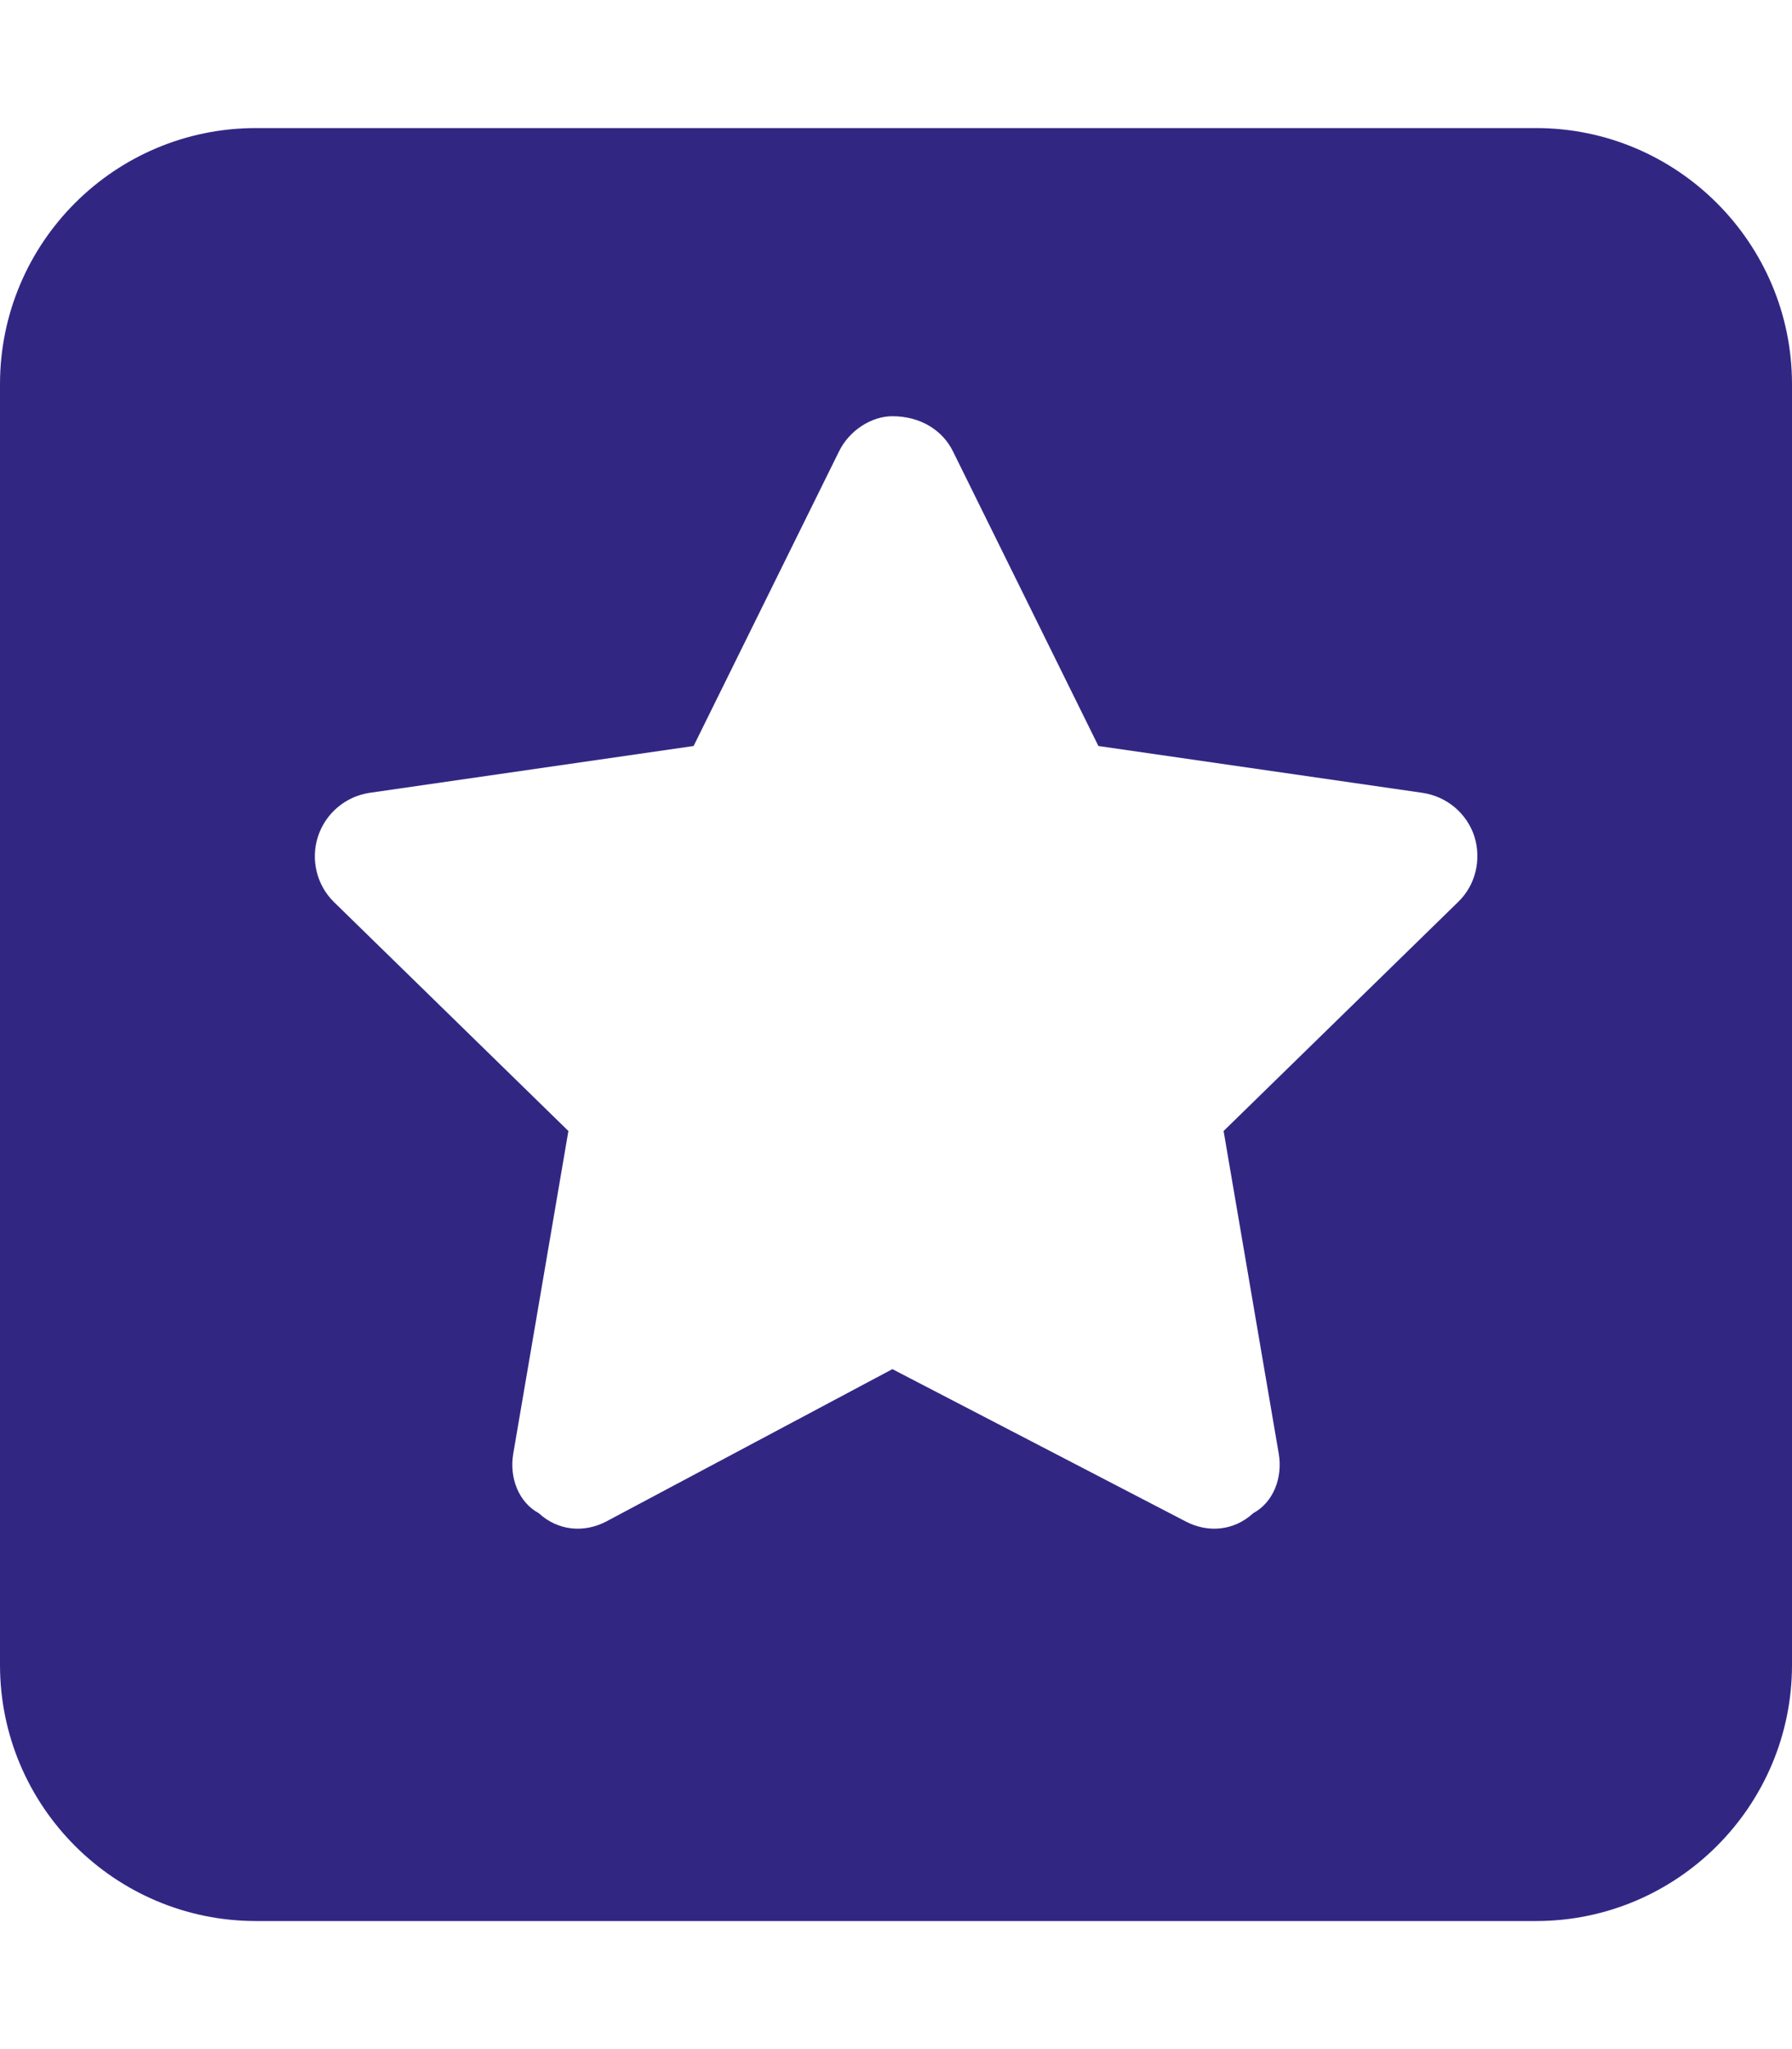
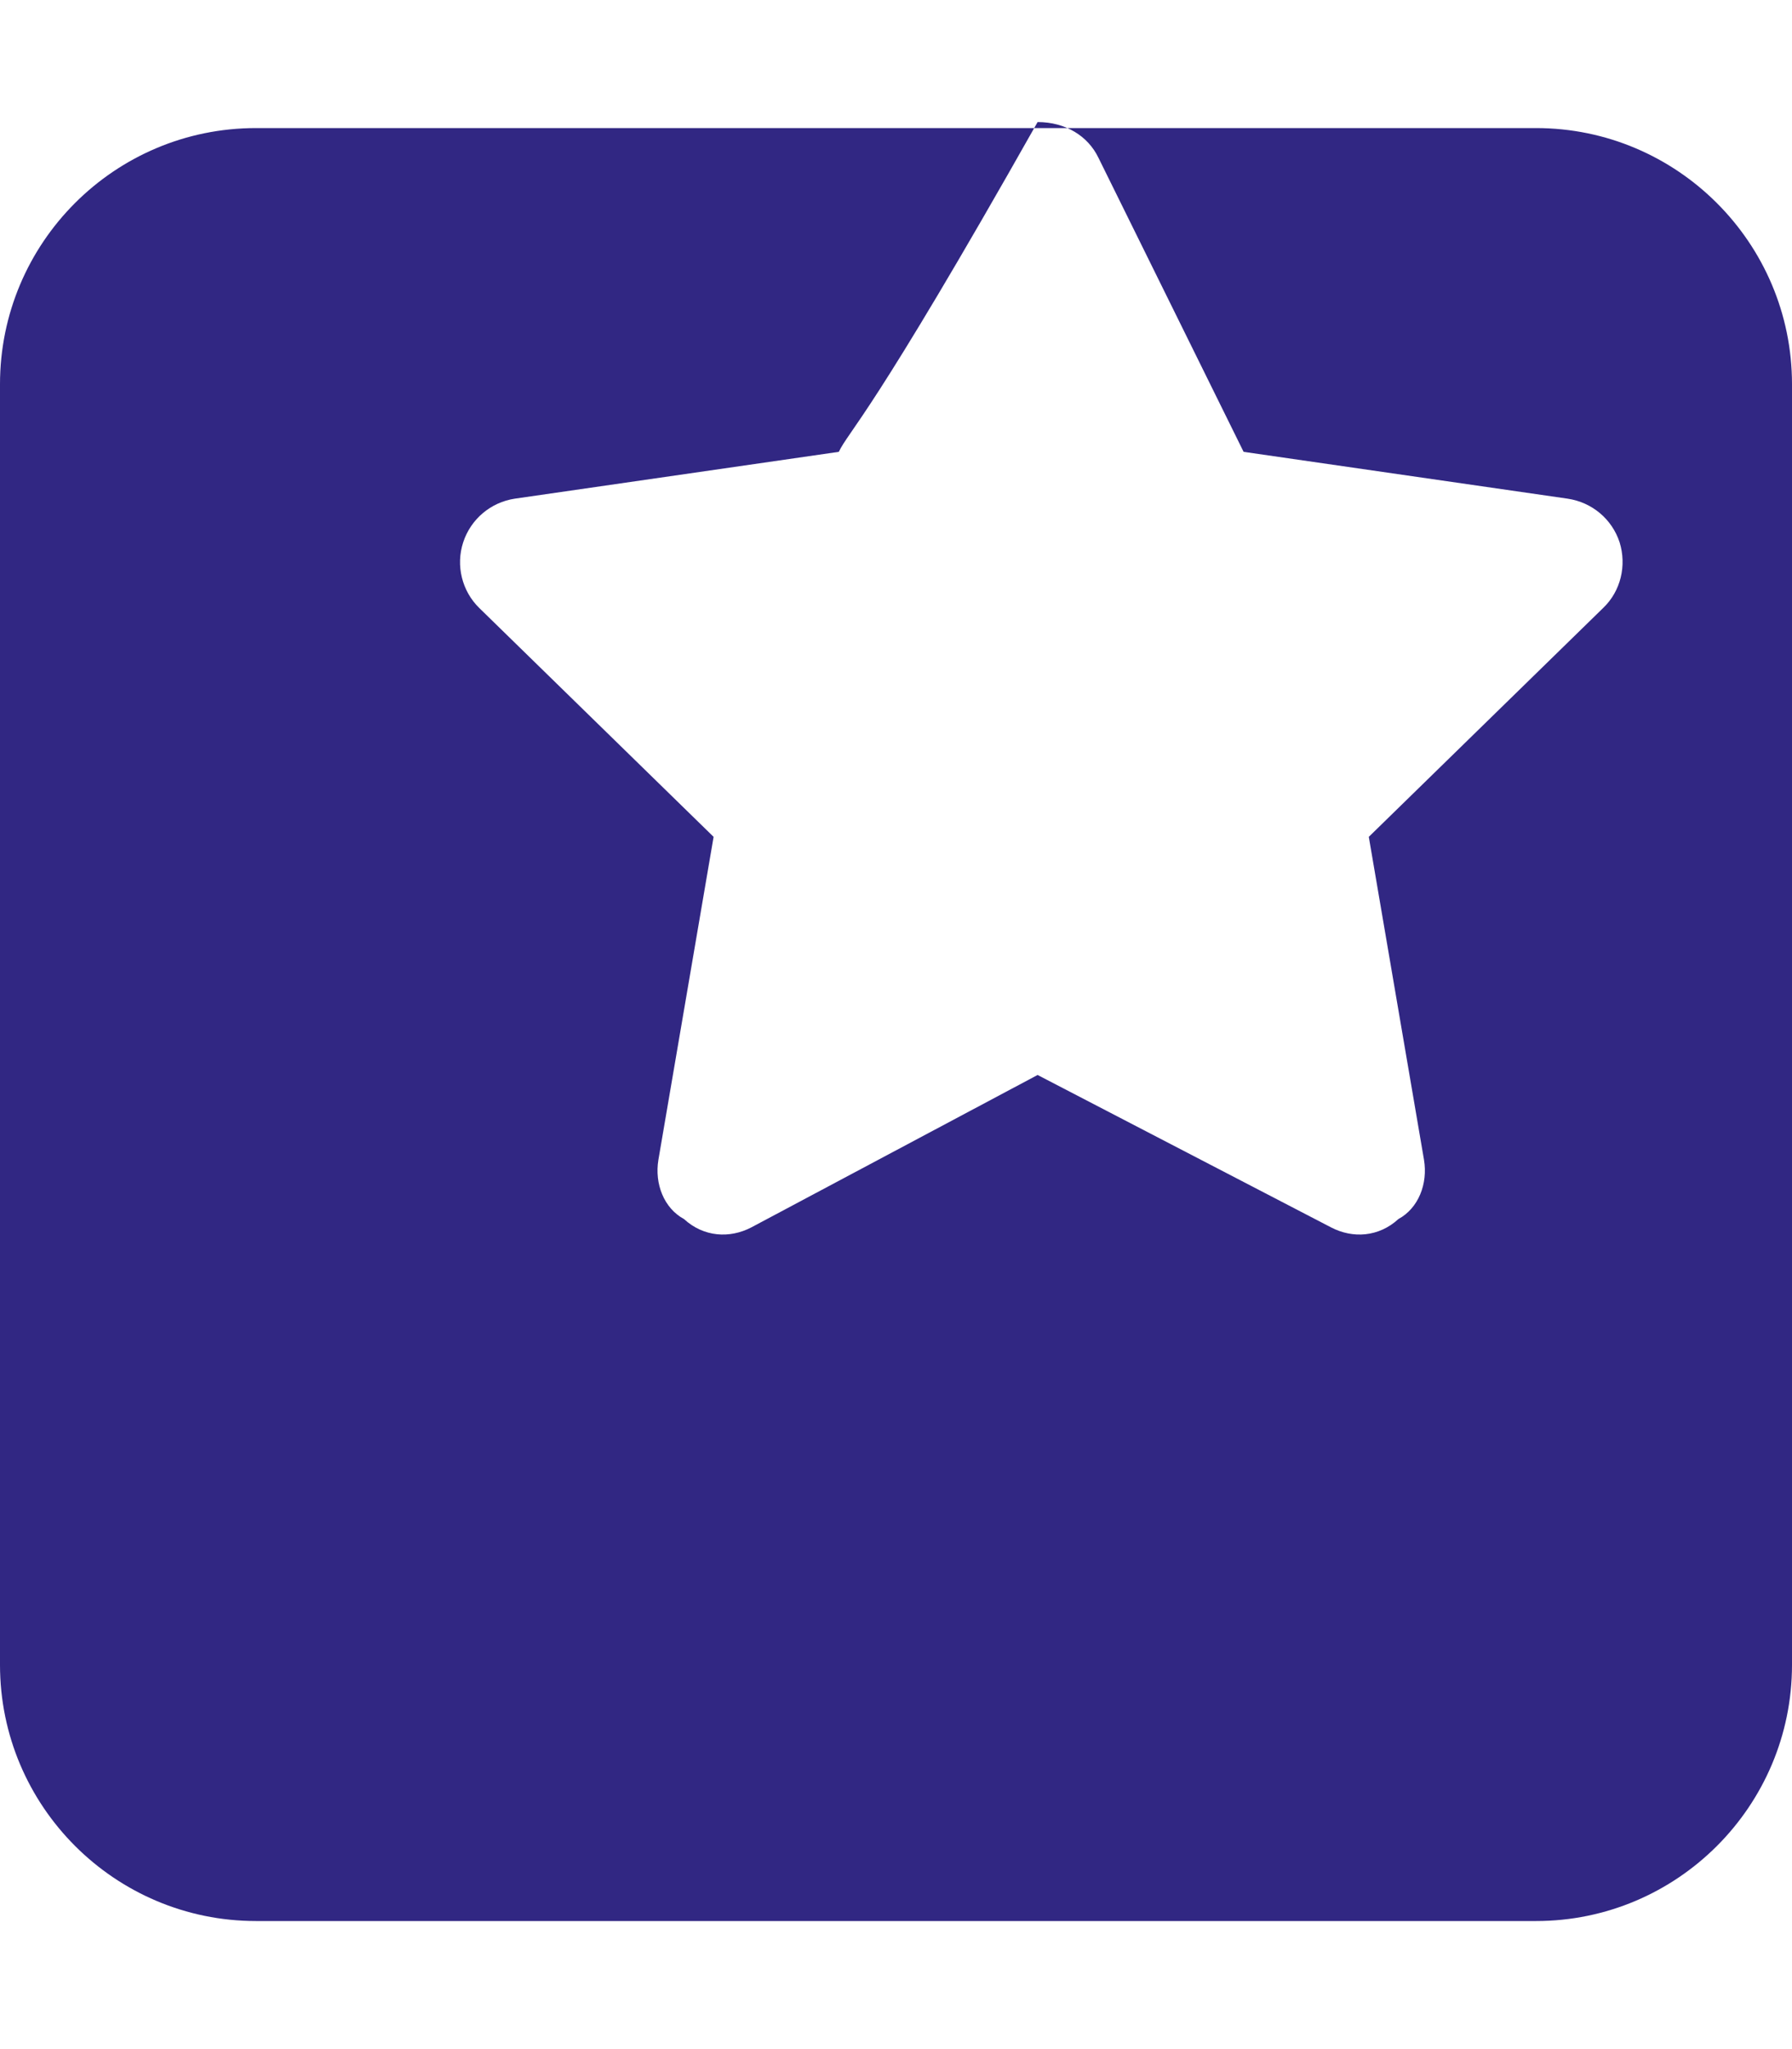
<svg xmlns="http://www.w3.org/2000/svg" version="1.1" id="Laag_1" x="0px" y="0px" viewBox="0 0 448 512" style="enable-background:new 0 0 448 512;" xml:space="preserve">
  <style type="text/css">
	.st0{fill:#312783;}
</style>
-   <path class="st0" d="M0,96c0-35.3,28.6-64,64-64h320c35.3,0,64,28.7,64,64v320c0,35.3-28.7,64-64,64H64c-35.3,0-64-28.7-64-64V96z   M209.7,112.9l-36.3,73.5l-81,11.7c-6,0.9-11,5.1-12.9,10.9c-1.9,5.8-0.3,12.2,4,16.4l58.6,57.2l-13.8,80.7c-1,6,1.4,12.1,6.4,14.8  c4.9,4.5,11.4,4.9,16.8,2.1l71.6-38.1l73.4,38.1c5.4,2.8,11.9,2.4,16.8-2.1c5-2.7,7.4-8.8,6.4-14.8l-13.8-80.7l58.6-57.2  c4.4-4.2,5.9-10.6,4.1-16.4c-1.9-5.8-6.9-10-13-10.9l-81-11.7l-36.3-73.5c-2.6-5.4-8.2-8.9-15.2-8.9  C217.9,104,212.3,107.5,209.7,112.9L209.7,112.9z" />
+   <path class="st0" d="M0,96c0-35.3,28.6-64,64-64h320c35.3,0,64,28.7,64,64v320c0,35.3-28.7,64-64,64H64c-35.3,0-64-28.7-64-64V96z   M209.7,112.9l-81,11.7c-6,0.9-11,5.1-12.9,10.9c-1.9,5.8-0.3,12.2,4,16.4l58.6,57.2l-13.8,80.7c-1,6,1.4,12.1,6.4,14.8  c4.9,4.5,11.4,4.9,16.8,2.1l71.6-38.1l73.4,38.1c5.4,2.8,11.9,2.4,16.8-2.1c5-2.7,7.4-8.8,6.4-14.8l-13.8-80.7l58.6-57.2  c4.4-4.2,5.9-10.6,4.1-16.4c-1.9-5.8-6.9-10-13-10.9l-81-11.7l-36.3-73.5c-2.6-5.4-8.2-8.9-15.2-8.9  C217.9,104,212.3,107.5,209.7,112.9L209.7,112.9z" />
</svg>